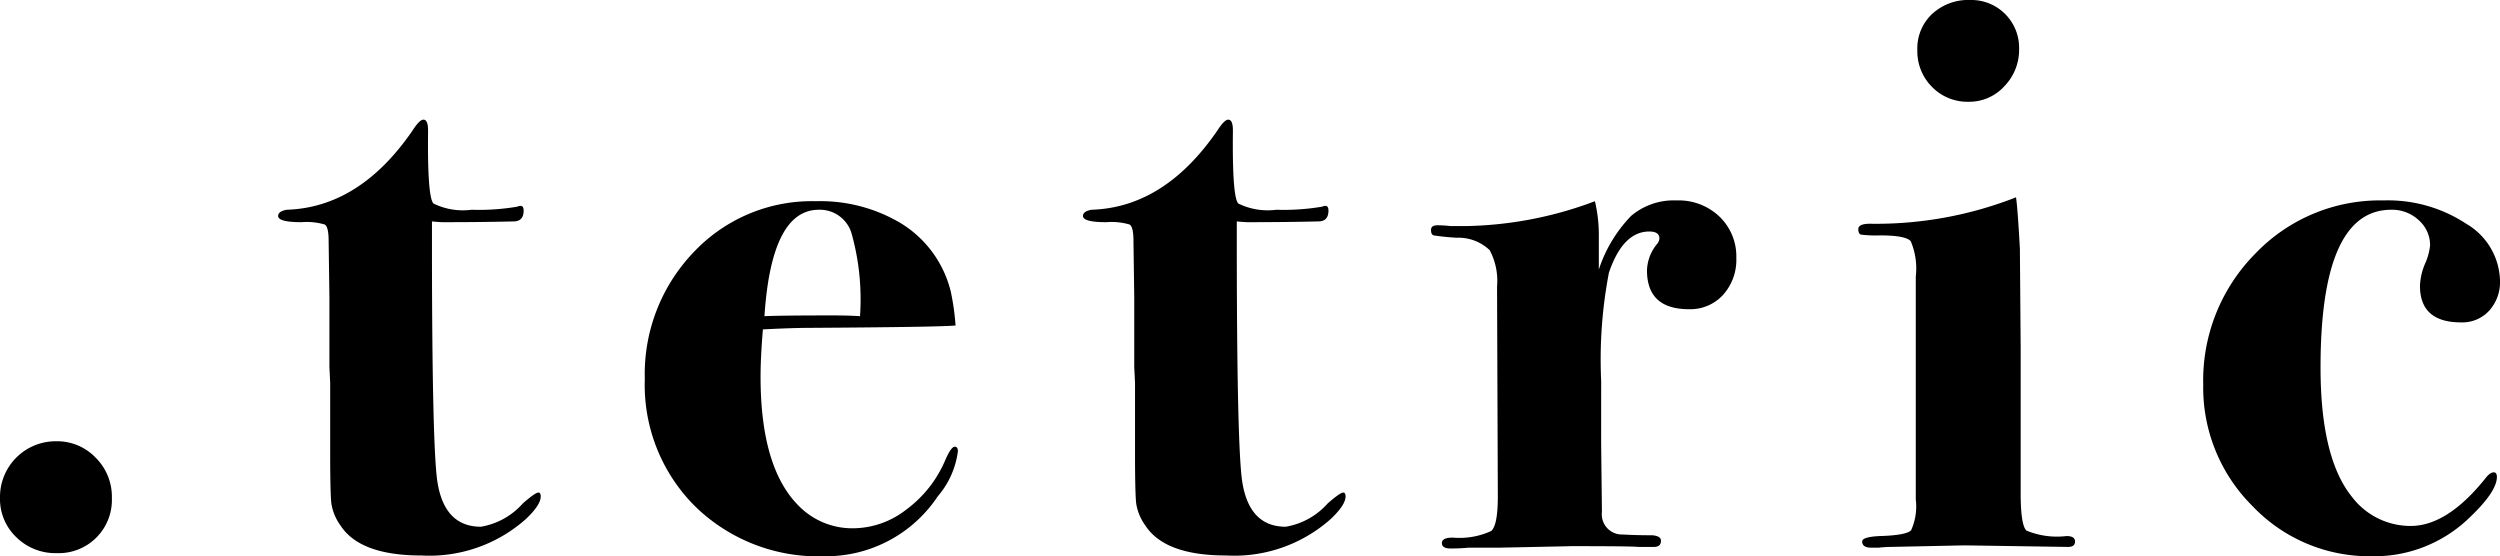
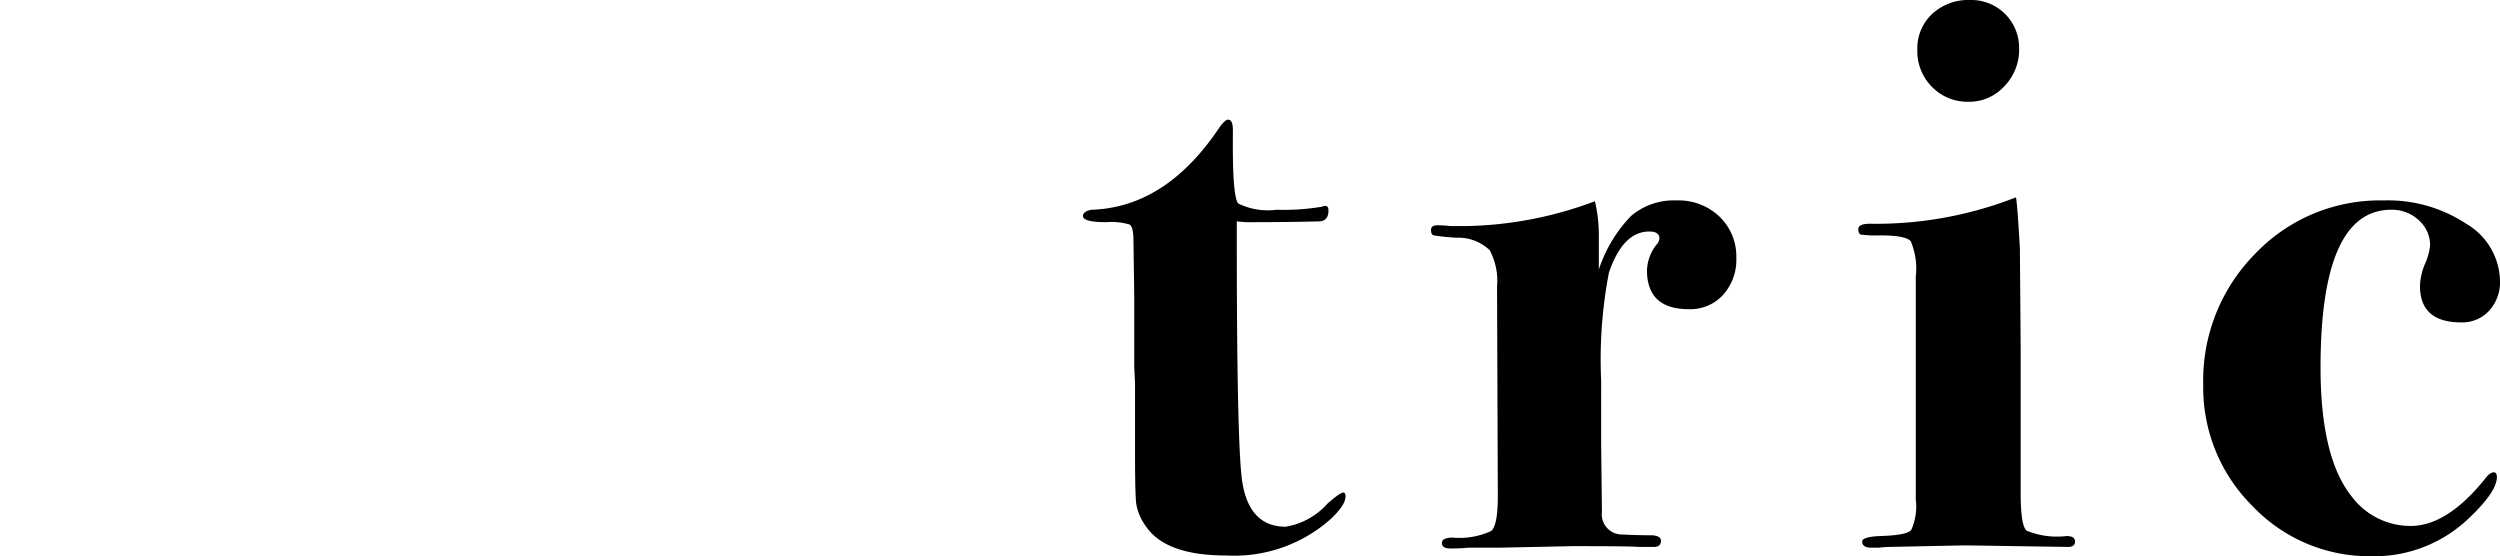
<svg xmlns="http://www.w3.org/2000/svg" id="a7ba4357-1027-479a-a272-61df0ed12c3a" data-name="Layer 1" width="160.9" height="35.8" viewBox="0 0 160.9 35.8">
  <path d="M126.7,6.55a3.056,3.056,0,0,0,2.3-1,3.361,3.361,0,0,0,.95-2.4A3.076,3.076,0,0,0,126.8,0a3.417,3.417,0,0,0-2.45.9,3.029,3.029,0,0,0-.95,2.3,3.253,3.253,0,0,0,.95,2.4A3.192,3.192,0,0,0,126.7,6.55Z" />
-   <path d="M34.65,31.7q-.2,0-1,.7a4.623,4.623,0,0,1-2.7,1.5q-2.35,0-2.8-2.9-.336-2.212-.349-14.686l0-2.064q.5.05.7.05,2.5,0,4.55-.05.65,0,.65-.7,0-.3-.2-.3a.444.444,0,0,0-.2.05,14.759,14.759,0,0,1-2.95.2,4.302,4.302,0,0,1-2.45-.4q-.4-.4-.35-4.7,0-.7-.3-.7-.25,0-.7.7-3.4,4.95-8.1,5.1-.55.1-.55.4,0,.4,1.5.4a4.124,4.124,0,0,1,1.5.15q.25.15.25,1.05l.05,3.6v4.5l.05,1.05,0,4.71q.004,2.428.075,3.04a3.248,3.248,0,0,0,.575,1.4q1.25,1.95,5.2,1.95a9.348,9.348,0,0,0,6.75-2.35q.95-.9.95-1.45Q34.8,31.7,34.65,31.7Z" />
-   <path d="M3.65,28.4A3.587,3.587,0,0,0,0,32.05a3.39,3.39,0,0,0,1.05,2.525A3.576,3.576,0,0,0,3.65,35.6,3.423,3.423,0,0,0,7.2,32.05a3.531,3.531,0,0,0-1.05-2.6A3.414,3.414,0,0,0,3.65,28.4Z" />
-   <path d="M61.45,28.75q-.25,0-.65.95a7.678,7.678,0,0,1-2.475,3.1A5.61,5.61,0,0,1,54.95,34a4.828,4.828,0,0,1-3.55-1.45q-2.45-2.45-2.45-8.3,0-1.25.15-3.05,1.9-.1,3.15-.1,8.1-.05,9.25-.15a15.918,15.918,0,0,0-.3-2.15,7.147,7.147,0,0,0-3.25-4.45,10.116,10.116,0,0,0-5.45-1.4,10.446,10.446,0,0,0-7.85,3.275A11.327,11.327,0,0,0,41.5,24.4a11.011,11.011,0,0,0,3.25,8.2,11.335,11.335,0,0,0,8.3,3.2,8.634,8.634,0,0,0,7.3-3.85,5.541,5.541,0,0,0,1.3-2.9Q61.65,28.75,61.45,28.75ZM52.7,13.5A2.127,2.127,0,0,1,54.8,15a15.699,15.699,0,0,1,.55,5.35q-.75-.05-1.75-.05-3.35,0-4.4.05Q49.65,13.5,52.7,13.5Z" />
  <path d="M133,34.5a5.137,5.137,0,0,1-2.575-.35q-.375-.35-.375-2.4v-9.4L130,16q-.15-2.7-.25-3.3a24.664,24.664,0,0,1-9.4,1.7q-.75,0-.75.35,0,.3.175.35a7.684,7.684,0,0,0,1.225.05q1.65,0,1.975.375A4.497,4.497,0,0,1,123.3,17.8V32.15a3.698,3.698,0,0,1-.3,1.975q-.3.325-2,.375-1.15.05-1.15.35,0,.4.6.4h.45a7.019,7.019,0,0,1,.75-.05l4.8-.1,6.65.1q.45,0,.45-.35T133,34.5Z" />
  <path d="M86.45,31.7q-.2,0-1,.7a4.623,4.623,0,0,1-2.7,1.5q-2.35,0-2.8-2.9-.337-2.212-.35-14.686L79.6,14.25q.5.05.7.05,2.5,0,4.55-.05.65,0,.65-.7,0-.3-.2-.3a.444.444,0,0,0-.2.05,14.759,14.759,0,0,1-2.95.2,4.302,4.302,0,0,1-2.45-.4q-.4-.4-.35-4.7,0-.7-.3-.7-.25,0-.7.7-3.4,4.95-8.1,5.1-.55.1-.55.4,0,.4,1.5.4a4.124,4.124,0,0,1,1.5.15q.25.15.25,1.05L73,19.1l0,4.507q.004.08.05,1.043l0,4.71q.004,2.428.075,3.04a3.248,3.248,0,0,0,.575,1.4q1.25,1.95,5.2,1.95a9.348,9.348,0,0,0,6.75-2.35q.95-.9.95-1.45Q86.6,31.7,86.45,31.7Z" />
  <path d="M160.5,30.4q-.25,0-.55.4-2.45,3.05-4.8,3.05a4.733,4.733,0,0,1-3.8-1.9q-2-2.5-2-8.3,0-10.15,4.55-10.15a2.508,2.508,0,0,1,1.775.675A2.142,2.142,0,0,1,156.4,15.8a3.809,3.809,0,0,1-.325,1.175,3.996,3.996,0,0,0-.325,1.425q0,2.35,2.65,2.35a2.352,2.352,0,0,0,1.8-.75,2.743,2.743,0,0,0,.7-1.95,4.361,4.361,0,0,0-2.175-3.65,9.152,9.152,0,0,0-5.325-1.5,11.087,11.087,0,0,0-8.25,3.425,11.584,11.584,0,0,0-3.35,8.425,10.74,10.74,0,0,0,3.175,7.825A10.375,10.375,0,0,0,152.65,35.8a8.79,8.79,0,0,0,6.25-2.45q1.8-1.7,1.8-2.65Q160.7,30.4,160.5,30.4Z" />
  <path d="M107.9,12.9a4.238,4.238,0,0,0-2.925,1,8.963,8.963,0,0,0-2.075,3.45v-2.1a9.526,9.526,0,0,0-.25-2.3,24.625,24.625,0,0,1-8.3,1.6h-1a6.867,6.867,0,0,0-.85-.05q-.4,0-.4.3t.175.35a14.724,14.724,0,0,0,1.475.15,2.921,2.921,0,0,1,2.125.8,4.195,4.195,0,0,1,.475,2.35l.05,13.5q0,1.85-.425,2.225A4.883,4.883,0,0,1,93.5,34.6l-.133.004q-.567.032-.567.346,0,.35.55.35.65,0,1.15-.05h1.9l2.45-.05q2.45-.05,2.25-.05h.306l.58.001q3.068.005,3.464.049h1q.45,0,.45-.4,0-.3-.55-.35-1.1,0-1.9-.05a1.297,1.297,0,0,1-1.35-1.45l-.05-4.4.001-4.048A29.595,29.595,0,0,1,103.55,17.55q.9-2.65,2.6-2.65.65,0,.65.45a.617.617,0,0,1-.15.35,2.794,2.794,0,0,0-.65,1.7q0,2.5,2.7,2.5a2.851,2.851,0,0,0,2.2-.925,3.373,3.373,0,0,0,.85-2.375,3.548,3.548,0,0,0-1.075-2.65A3.804,3.804,0,0,0,107.9,12.9Z" />
</svg>